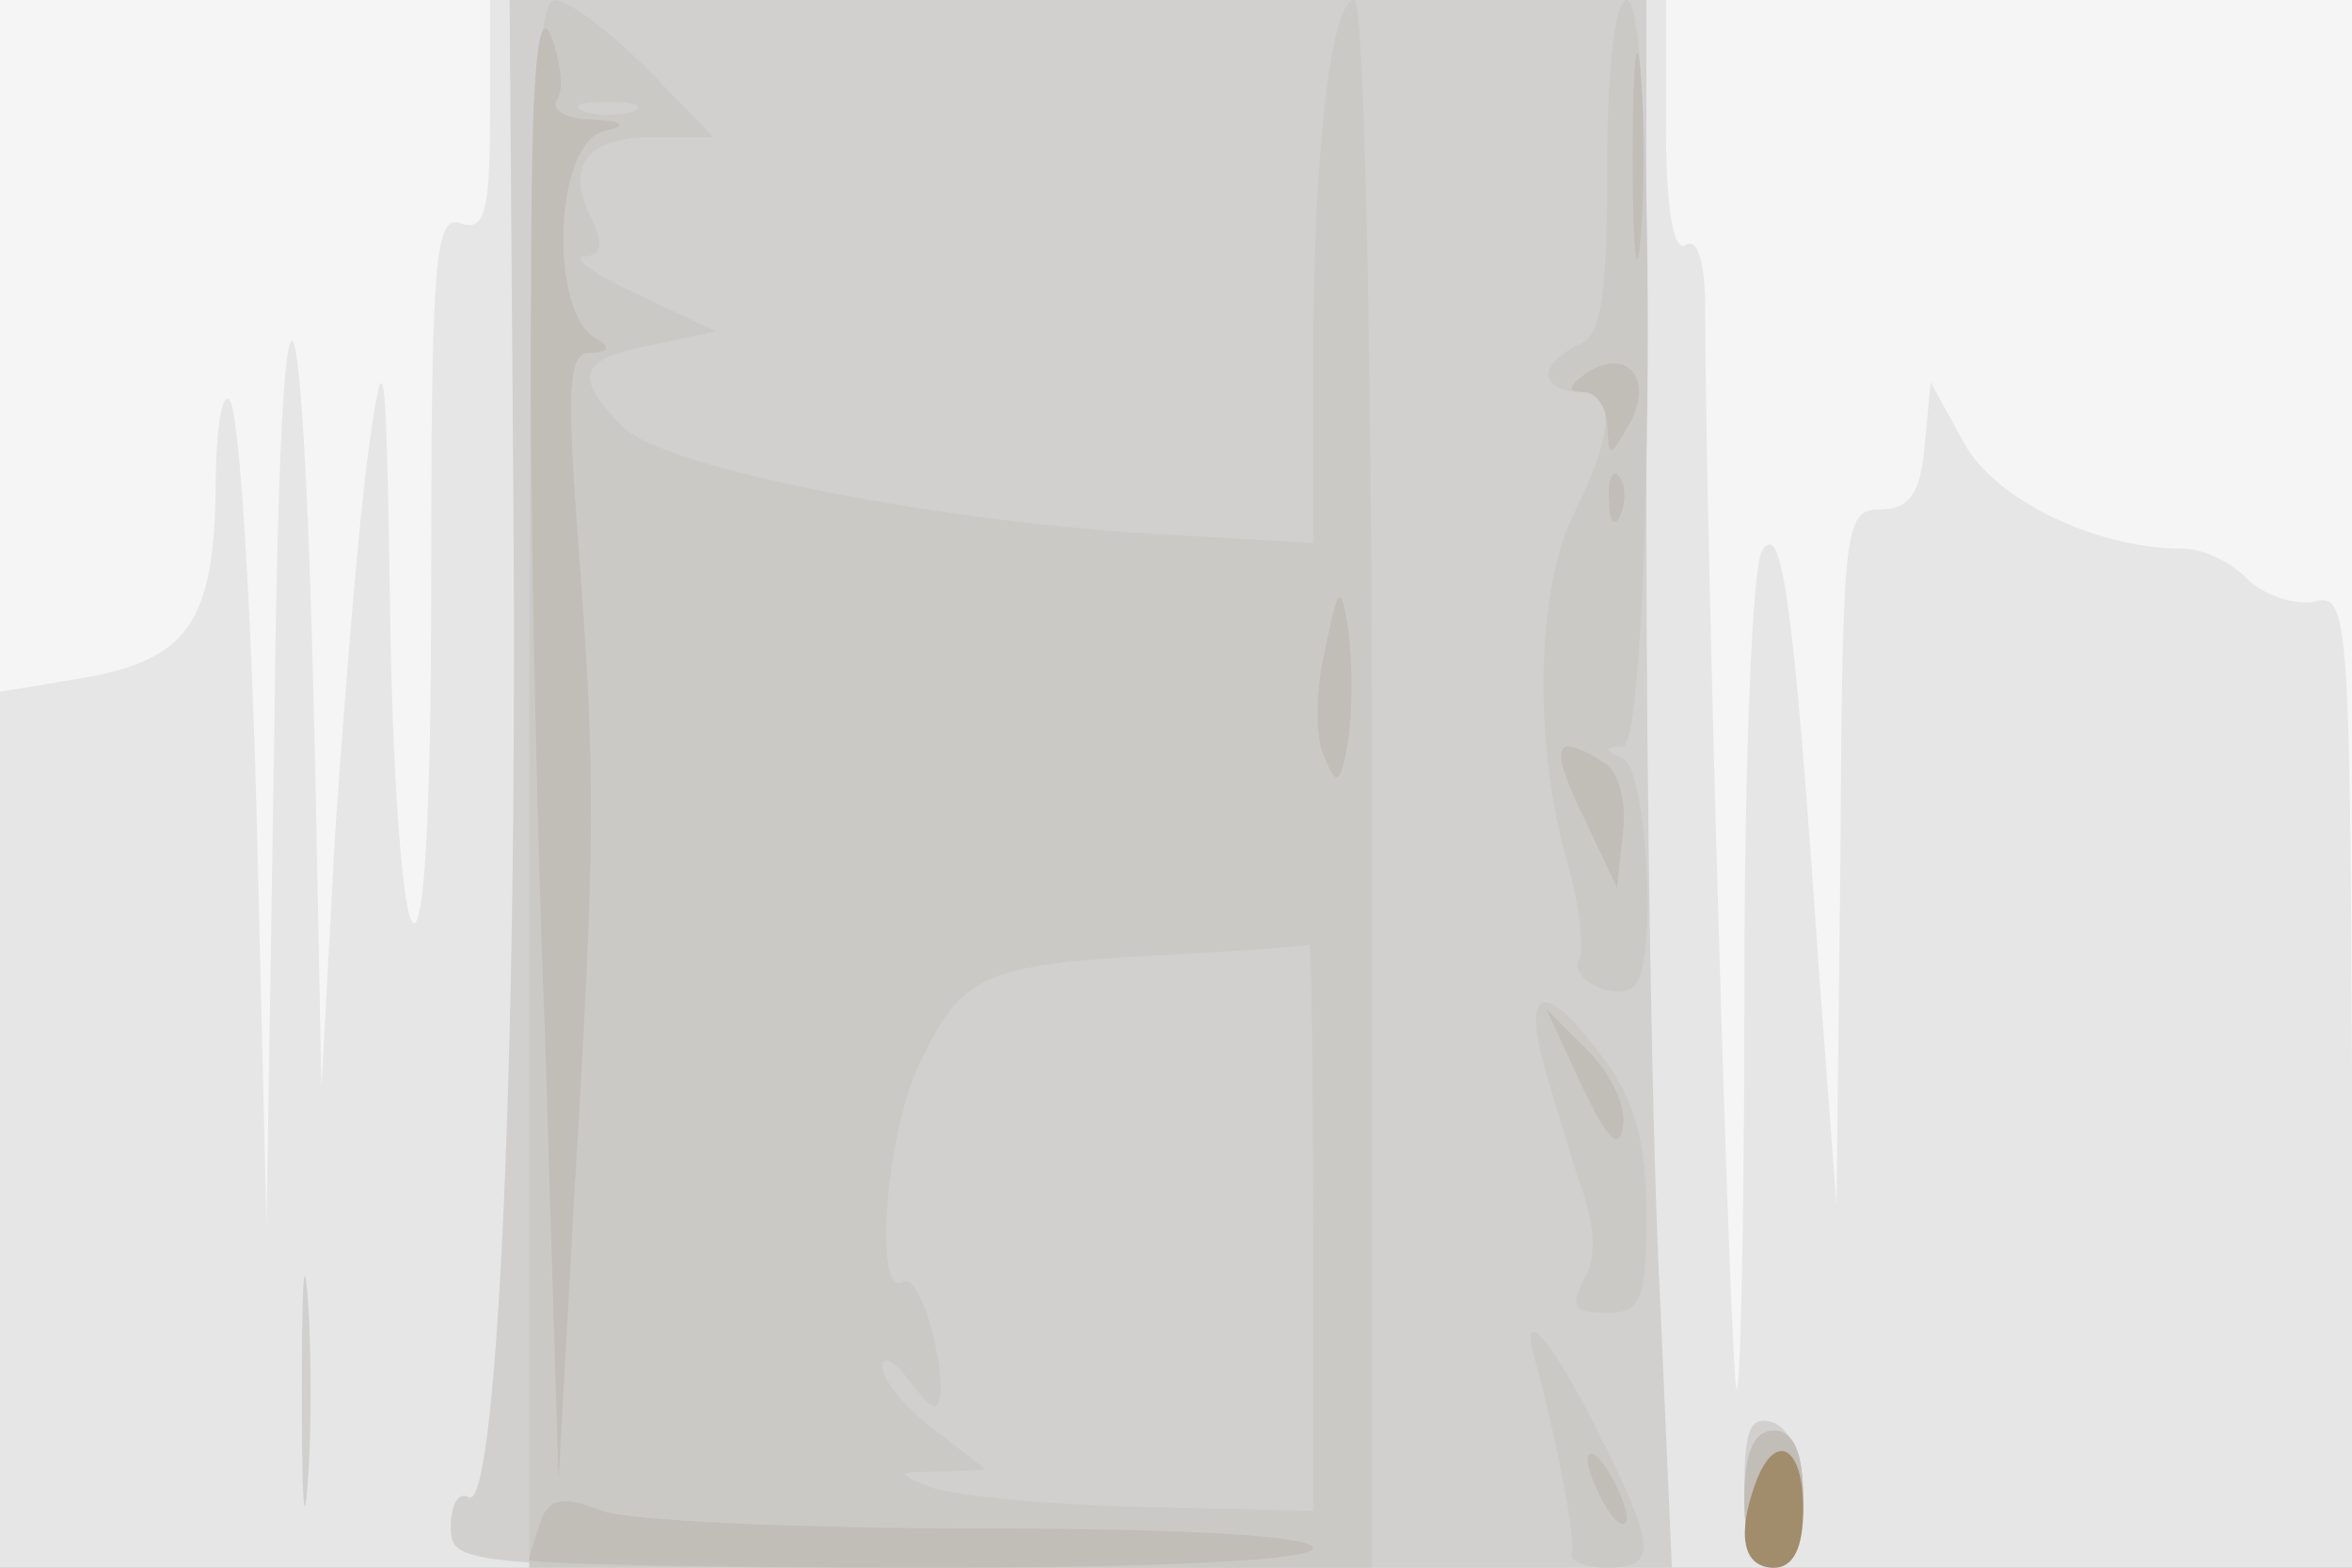
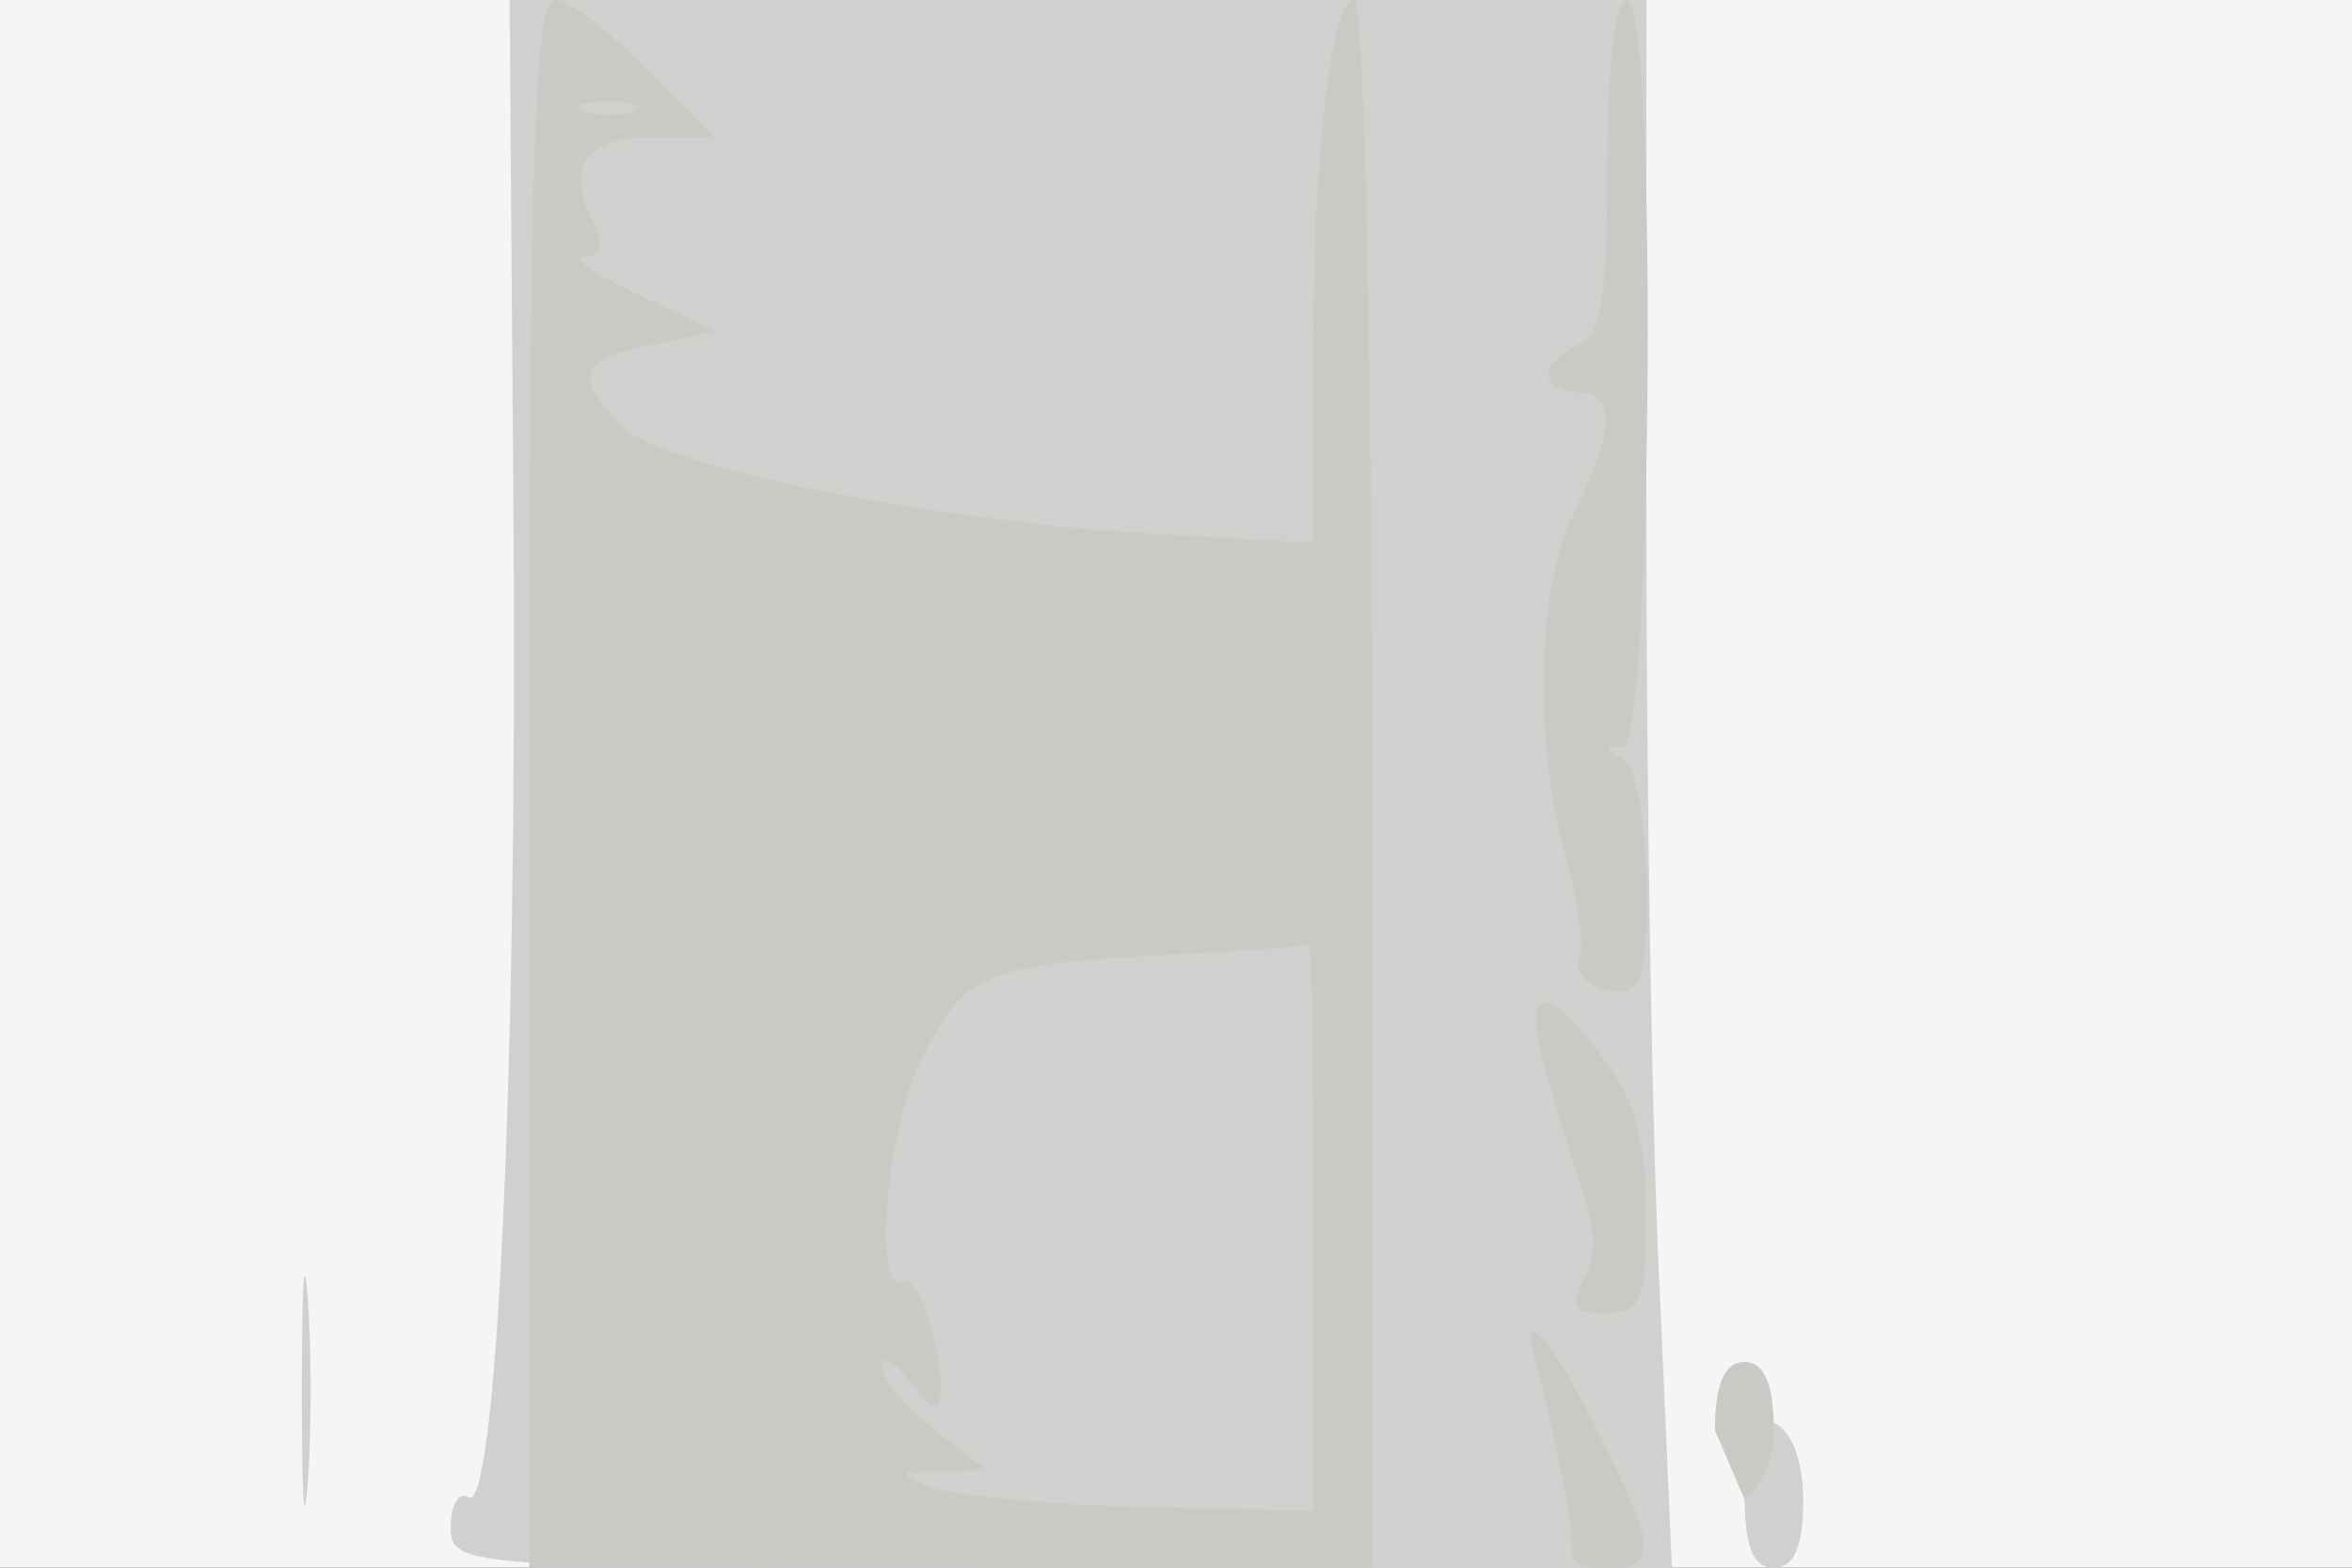
<svg xmlns="http://www.w3.org/2000/svg" width="120" height="80">
  <rect width="100%" height="100%" fill="#333333" stroke="none" />
  <g>
    <svg width="120" height="80" />
    <svg width="120" height="80" version="1.0" viewBox="0 0 120 80">
      <g fill="#f5f5f5" transform="matrix(.1 0 0 -.1 0 80)">
        <path d="M0 400V0h1200v800H0V400z" />
      </g>
    </svg>
    <svg width="120" height="80" version="1.0" viewBox="0 0 120 80">
      <g fill="#e6e6e6" transform="matrix(.1 0 0 -.1 0 80)">
-         <path d="M250 740c0-49-3-58-15-54-13 5-15-19-15-182 0-126-4-184-10-174-5 8-10 80-11 160-2 130-3 138-11 80-5-36-12-123-17-195l-7-130-3 155c-6 288-18 304-21 30l-4-255-5 207c-3 113-9 210-14 214-4 4-7-17-7-47-1-67-15-86-68-95l-42-7V0h1201l-1 249c-1 234-2 249-19 244-10-2-25 3-34 11-8 9-23 16-33 16-45 0-96 25-112 54l-17 31-3-32c-2-25-8-33-23-33-18 0-19-9-20-177l-2-178-9 120c-13 191-19 230-29 214-5-8-9-108-9-223s-2-207-4-205c-3 3-16 442-16 552 0 23-4 36-10 32s-10 18-10 59v66H250v-60z" />
-       </g>
+         </g>
    </svg>
    <svg width="120" height="80" version="1.0" viewBox="0 0 120 80">
      <g fill="#d1d0cf" transform="matrix(.1 0 0 -.1 0 80)">
        <path d="M262 533c2-287-9-506-23-497-5 3-9-4-9-15 0-21 4-21 312-21h311l-6 137c-4 75-7 255-7 400v263H260l2-267zM154 90c0-52 1-74 3-47 2 26 2 68 0 95-2 26-3 4-3-48zm736-50c0-29 4-40 15-40 10 0 15 10 15 34 0 21-6 36-15 40-12 4-15-3-15-34z" />
      </g>
    </svg>
    <svg width="120" height="80" version="1.0" viewBox="0 0 120 80">
      <g fill="#cac9c6" transform="matrix(.1 0 0 -.1 0 80)">
-         <path d="M270 400V0h430v400c0 220-4 400-9 400-12 0-21-78-21-185v-92l-72 4c-117 6-259 34-280 55-26 26-23 35 15 42l32 7-40 19c-22 10-34 19-27 19 9 1 10 6 4 19-14 27-3 42 31 42h31l-34 35c-19 19-40 35-47 35-10 0-13-78-13-400zm53 343c-7-2-19-2-25 0-7 3-2 5 12 5s19-2 13-5zm347-568V29l-87 2c-49 1-97 6-108 10-18 7-18 8 4 8l24 1-27 21c-14 11-26 25-26 32 0 6 7 2 15-9 11-14 14-15 15-4 0 25-12 60-19 56-16-10-9 80 10 115 21 43 33 47 129 52 36 2 66 4 68 5 1 1 2-63 2-143zm150 540c0-67-3-87-15-91-8-4-15-10-15-15s7-9 15-9c19 0 19-19-1-60-20-38-22-117-5-178 7-23 9-46 7-51-7-10 19-23 28-14 12 12 6 111-6 116-10 4-10 6 0 6 15 1 18 381 2 381-6 0-10-35-10-85zm-34-452c4-16 13-44 19-64 9-23 10-41 3-52-7-14-5-17 12-17s20 6 20 50c0 37-6 59-22 80-27 37-40 38-32 3zm-2-160c10-37 20-88 18-96-1-4 7-7 18-7 26 0 25 10-5 70-25 50-41 66-31 33zm106-68c0-24 5-35 15-35s15 11 15 35-5 35-15 35-15-11-15-35z" />
+         <path d="M270 400V0h430v400c0 220-4 400-9 400-12 0-21-78-21-185v-92l-72 4c-117 6-259 34-280 55-26 26-23 35 15 42l32 7-40 19c-22 10-34 19-27 19 9 1 10 6 4 19-14 27-3 42 31 42h31l-34 35c-19 19-40 35-47 35-10 0-13-78-13-400zm53 343c-7-2-19-2-25 0-7 3-2 5 12 5s19-2 13-5zm347-568V29l-87 2c-49 1-97 6-108 10-18 7-18 8 4 8l24 1-27 21c-14 11-26 25-26 32 0 6 7 2 15-9 11-14 14-15 15-4 0 25-12 60-19 56-16-10-9 80 10 115 21 43 33 47 129 52 36 2 66 4 68 5 1 1 2-63 2-143zm150 540c0-67-3-87-15-91-8-4-15-10-15-15s7-9 15-9c19 0 19-19-1-60-20-38-22-117-5-178 7-23 9-46 7-51-7-10 19-23 28-14 12 12 6 111-6 116-10 4-10 6 0 6 15 1 18 381 2 381-6 0-10-35-10-85zm-34-452c4-16 13-44 19-64 9-23 10-41 3-52-7-14-5-17 12-17s20 6 20 50c0 37-6 59-22 80-27 37-40 38-32 3zm-2-160c10-37 20-88 18-96-1-4 7-7 18-7 26 0 25 10-5 70-25 50-41 66-31 33zm106-68s15 11 15 35-5 35-15 35-15-11-15-35z" />
      </g>
    </svg>
    <svg width="120" height="80" version="1.0" viewBox="0 0 120 80">
      <g fill="#c1bdb7" transform="matrix(.1 0 0 -.1 0 80)">
-         <path d="M271 654c-1-83 2-254 7-380l7-229 8 145c11 184 11 214 2 333-6 80-5 97 6 97 10 0 11 3 2 8-23 15-20 99 5 105 12 3 11 5-6 6-13 0-21 5-18 10 4 5 2 20-3 33-7 16-10-23-10-128zm562 66c0-47 2-66 4-42 2 23 2 61 0 85-2 23-4 4-4-43zm-23-110c-10-7-11-10-2-10 6 0 12-8 12-17 1-17 1-17 11 0 13 23 0 40-21 27zm11-66c0-11 3-14 6-6 3 7 2 16-1 19-3 4-6-2-5-13zm-145-76c-5-21-5-46 0-55 6-15 8-13 12 10 2 15 2 39 0 55-4 25-5 24-12-10zm132-85 17-36 3 28c2 15-2 32-10 36-25 16-28 9-10-28zm-1-137c13-27 19-34 21-21 2 10-6 27-18 39l-21 21 18-39zm83-211c0-24 5-35 15-35s15 11 15 35-5 35-15 35-15-11-15-35zm-80 20c0-5 5-17 10-25s10-10 10-5c0 6-5 17-10 25s-10 11-10 5zM276 24c-3-9-6-18-6-20s90-4 200-4c127 0 200 4 200 10s-63 10-169 10c-93 0-181 4-194 9-20 8-27 6-31-5z" />
-       </g>
+         </g>
    </svg>
    <svg width="120" height="80" version="1.0" viewBox="0 0 120 80">
      <g fill="#a18c6c" transform="matrix(.1 0 0 -.1 0 80)">
-         <path d="M896 44c-10-27-7-44 9-44 10 0 15 10 15 30 0 32-14 40-24 14z" />
-       </g>
+         </g>
    </svg>
  </g>
</svg>